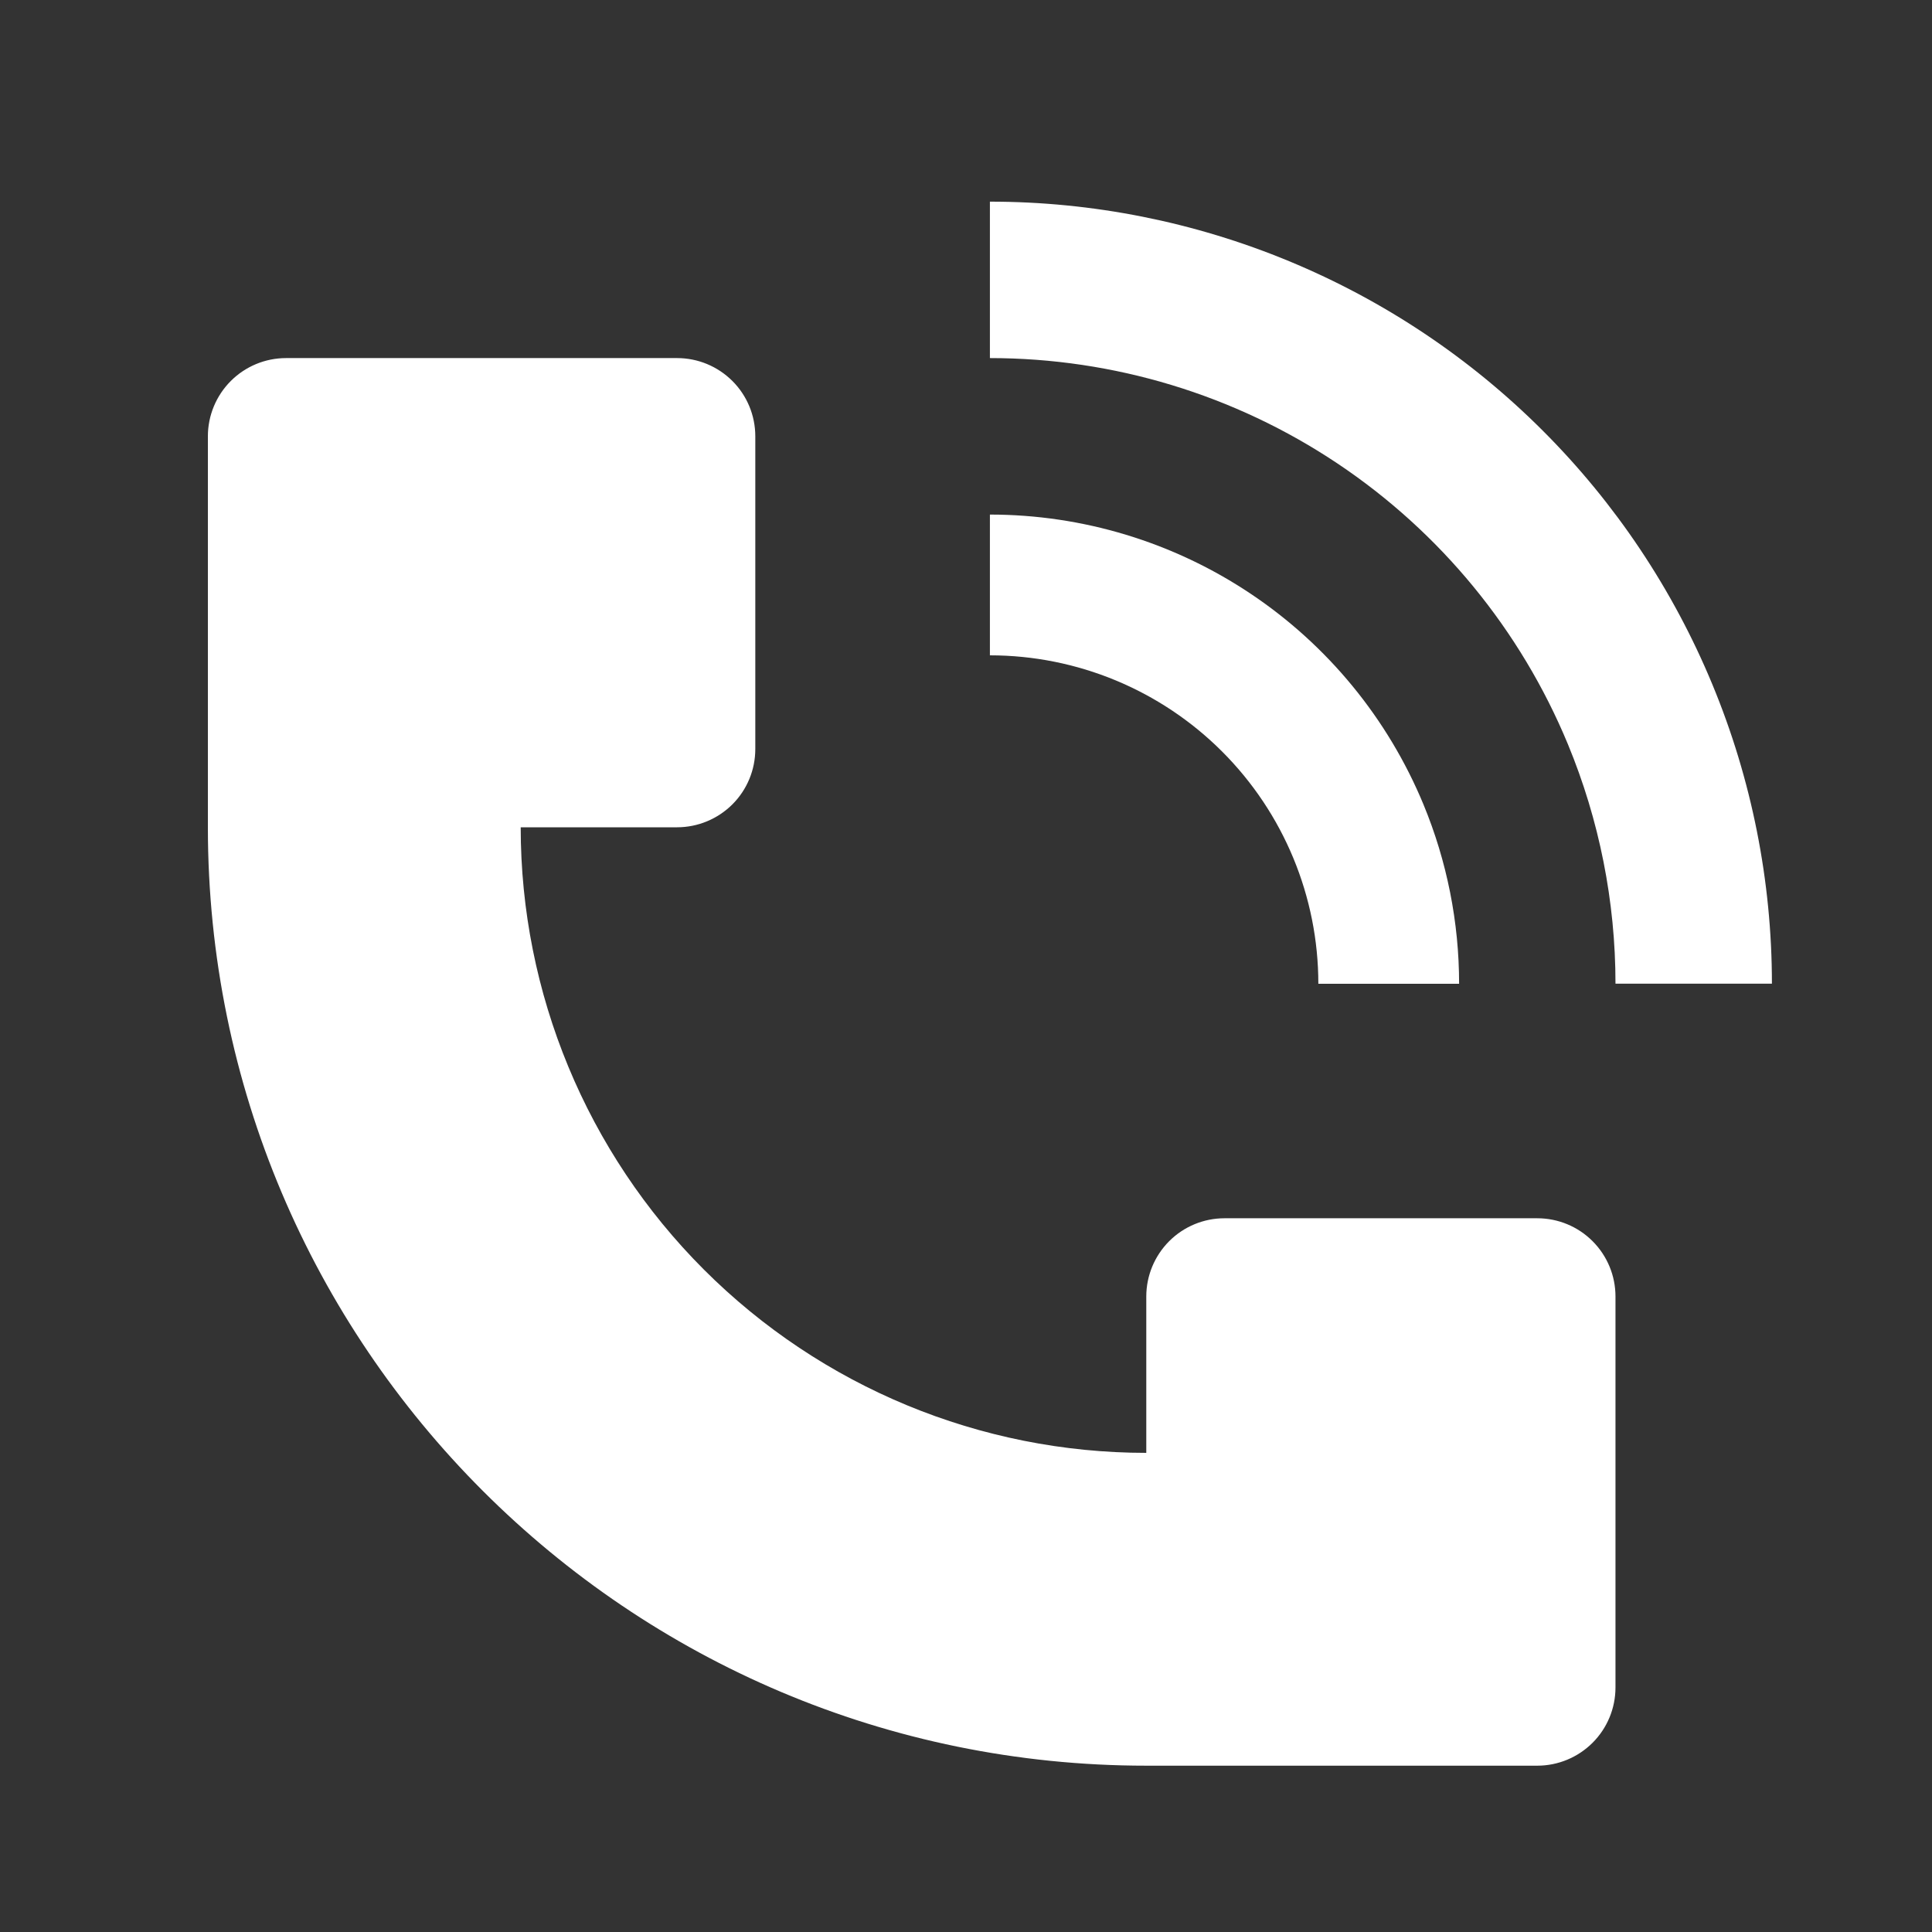
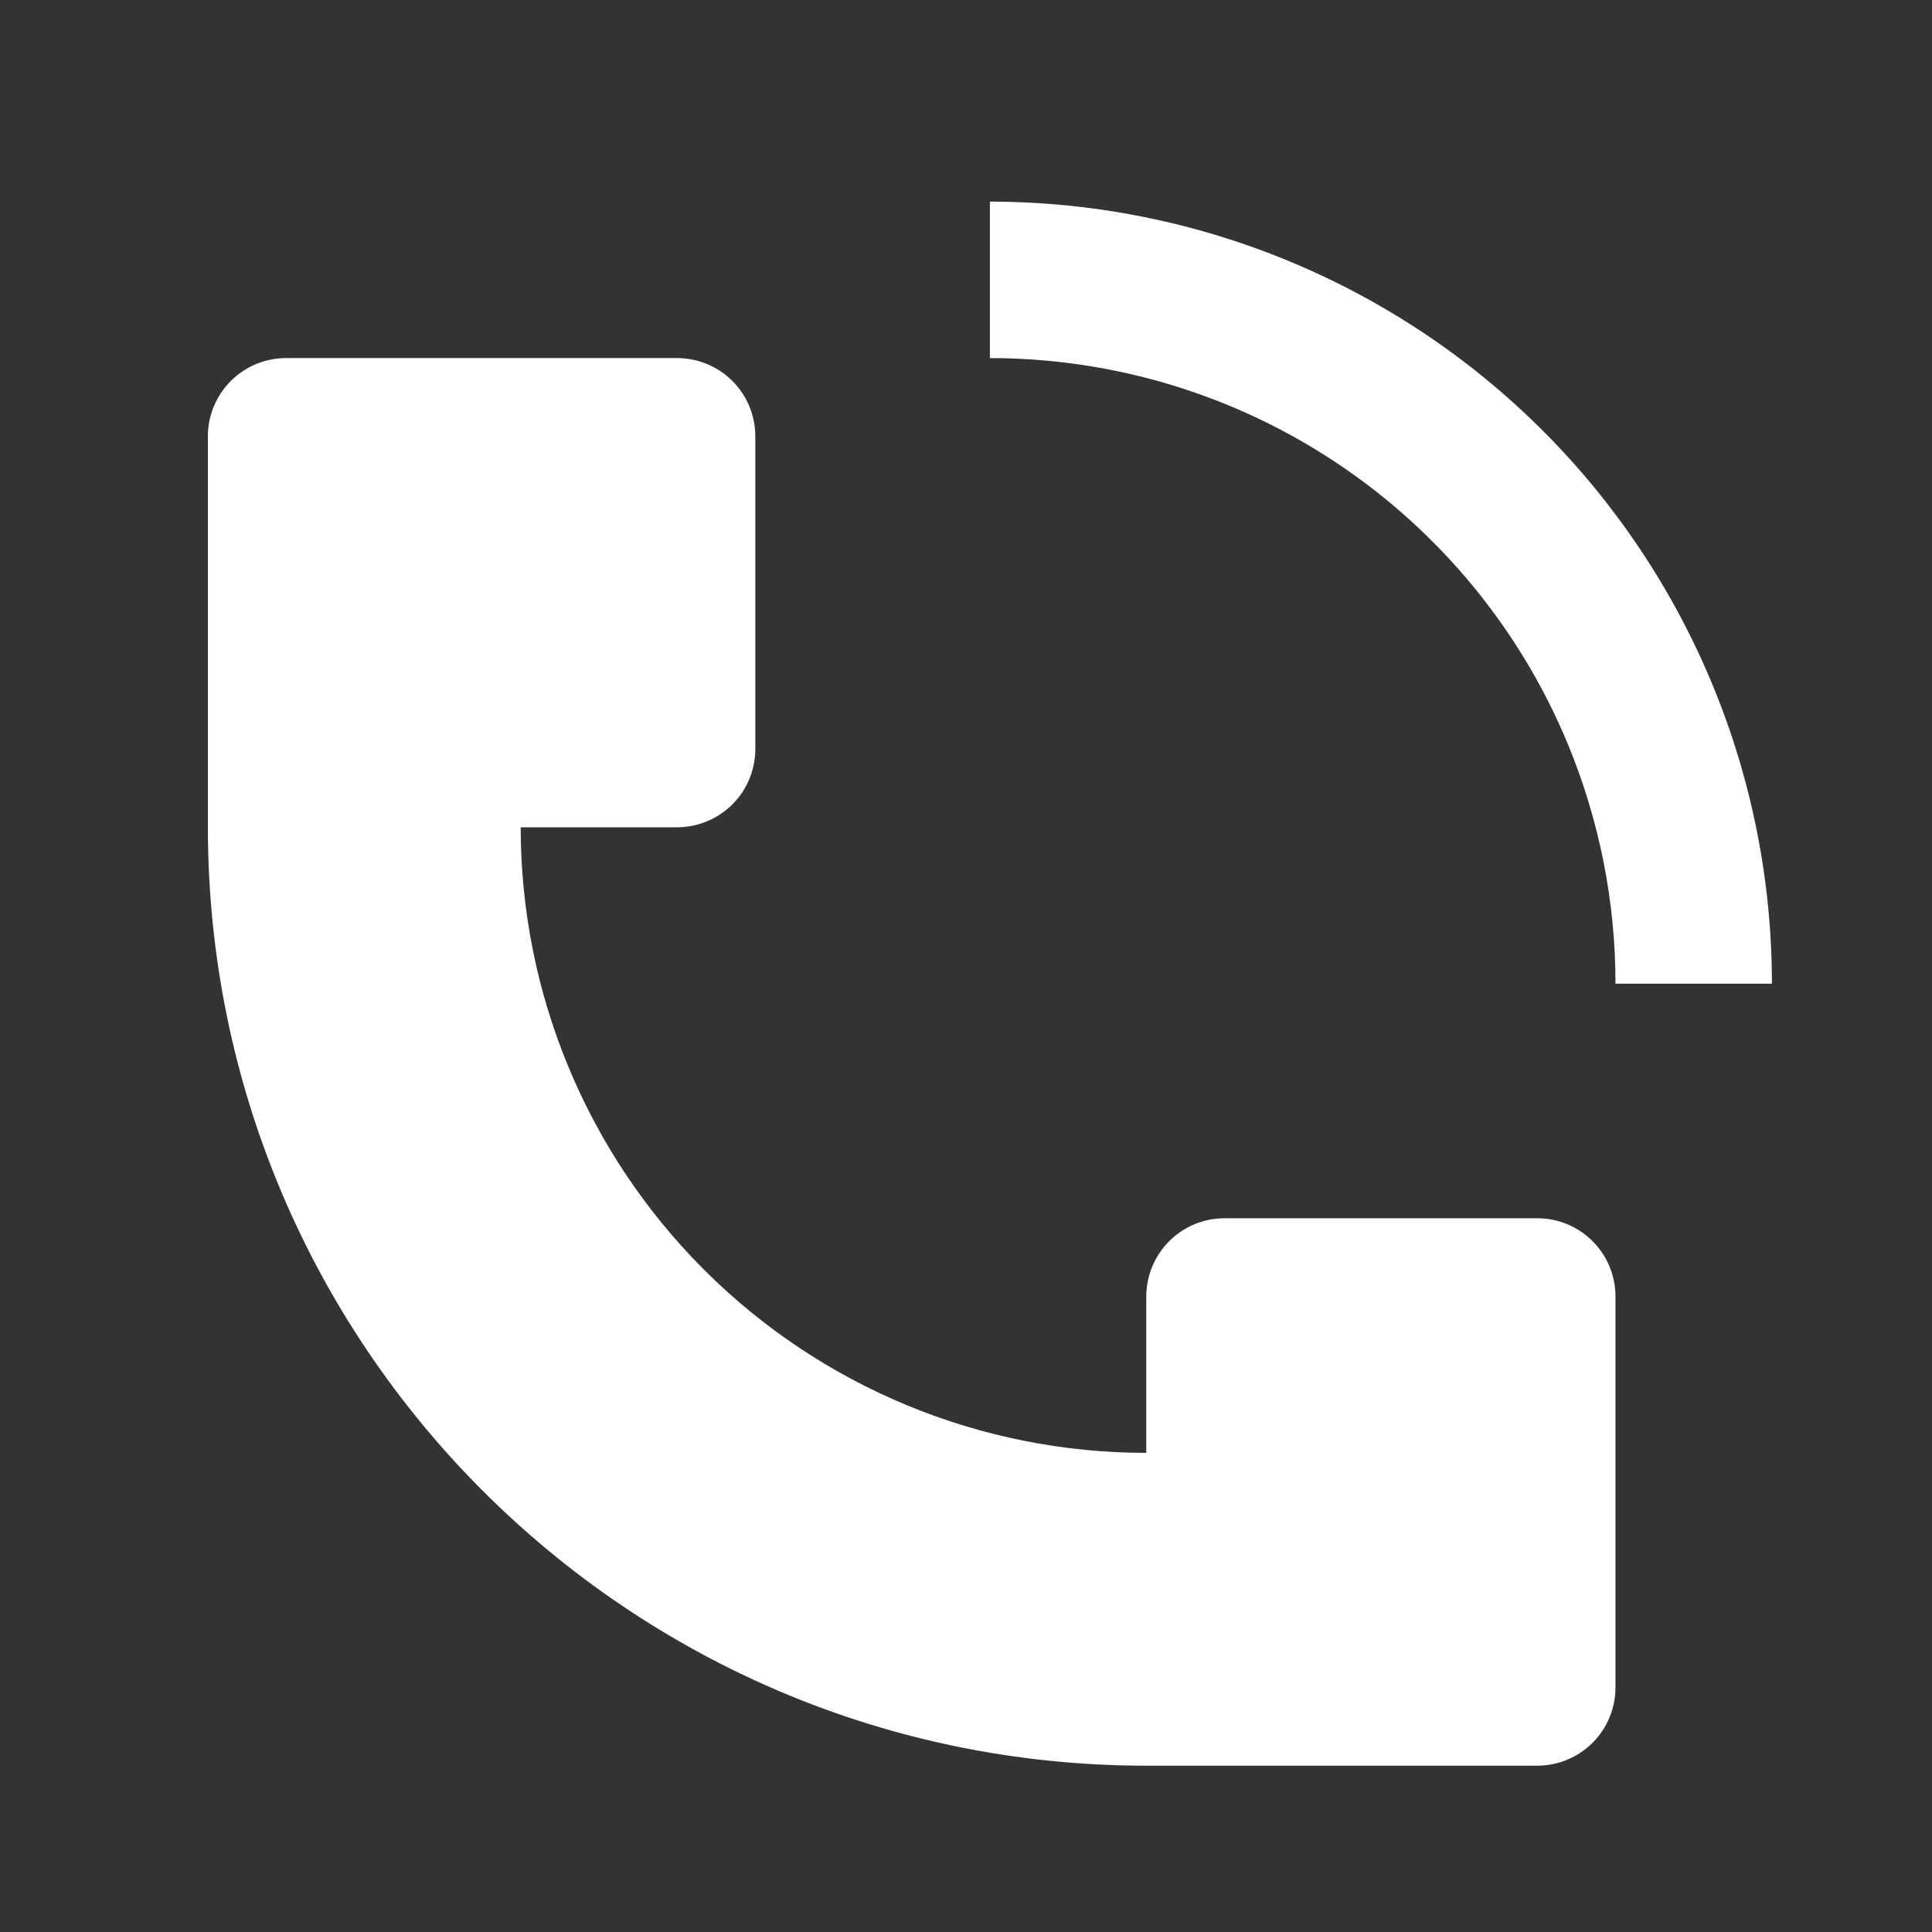
<svg xmlns="http://www.w3.org/2000/svg" width="35" height="35" viewBox="0 0 35 35" fill="none">
  <rect x="0" y="0" width="35" height="35" fill="#333333" stroke="none" />
  <path d="M32.1 17.82C32.1 15.96 31.733 14.117 31.021 12.399C30.309 10.68 29.266 9.118 27.95 7.803C26.635 6.487 25.073 5.444 23.354 4.732C21.636 4.02 19.793 3.653 17.933 3.653V6.487C20.174 6.487 22.366 7.151 24.229 8.396C26.093 9.642 27.546 11.411 28.404 13.482C28.973 14.857 29.266 16.331 29.266 17.82H32.1ZM3.766 14.987V7.903C3.766 7.528 3.916 7.167 4.181 6.902C4.447 6.636 4.807 6.487 5.183 6.487H12.266C12.642 6.487 13.002 6.636 13.268 6.902C13.534 7.167 13.683 7.528 13.683 7.903V13.57C13.683 13.946 13.534 14.306 13.268 14.572C13.002 14.837 12.642 14.987 12.266 14.987H9.433C9.433 17.992 10.627 20.875 12.752 23C14.878 25.126 17.761 26.32 20.766 26.32V23.487C20.766 23.111 20.916 22.751 21.181 22.485C21.447 22.219 21.807 22.07 22.183 22.07H27.85C28.225 22.07 28.586 22.219 28.851 22.485C29.117 22.751 29.266 23.111 29.266 23.487V30.57C29.266 30.946 29.117 31.306 28.851 31.572C28.586 31.837 28.225 31.987 27.85 31.987H20.766C11.378 31.987 3.766 24.375 3.766 14.987Z" fill="white" />
-   <path d="M25.786 14.57C26.213 15.601 26.433 16.706 26.433 17.822H23.883C23.883 16.244 23.256 14.731 22.14 13.615C21.024 12.499 19.511 11.872 17.933 11.872V9.322C19.614 9.322 21.258 9.821 22.655 10.755C24.053 11.689 25.142 13.017 25.786 14.57Z" fill="white" />
</svg>